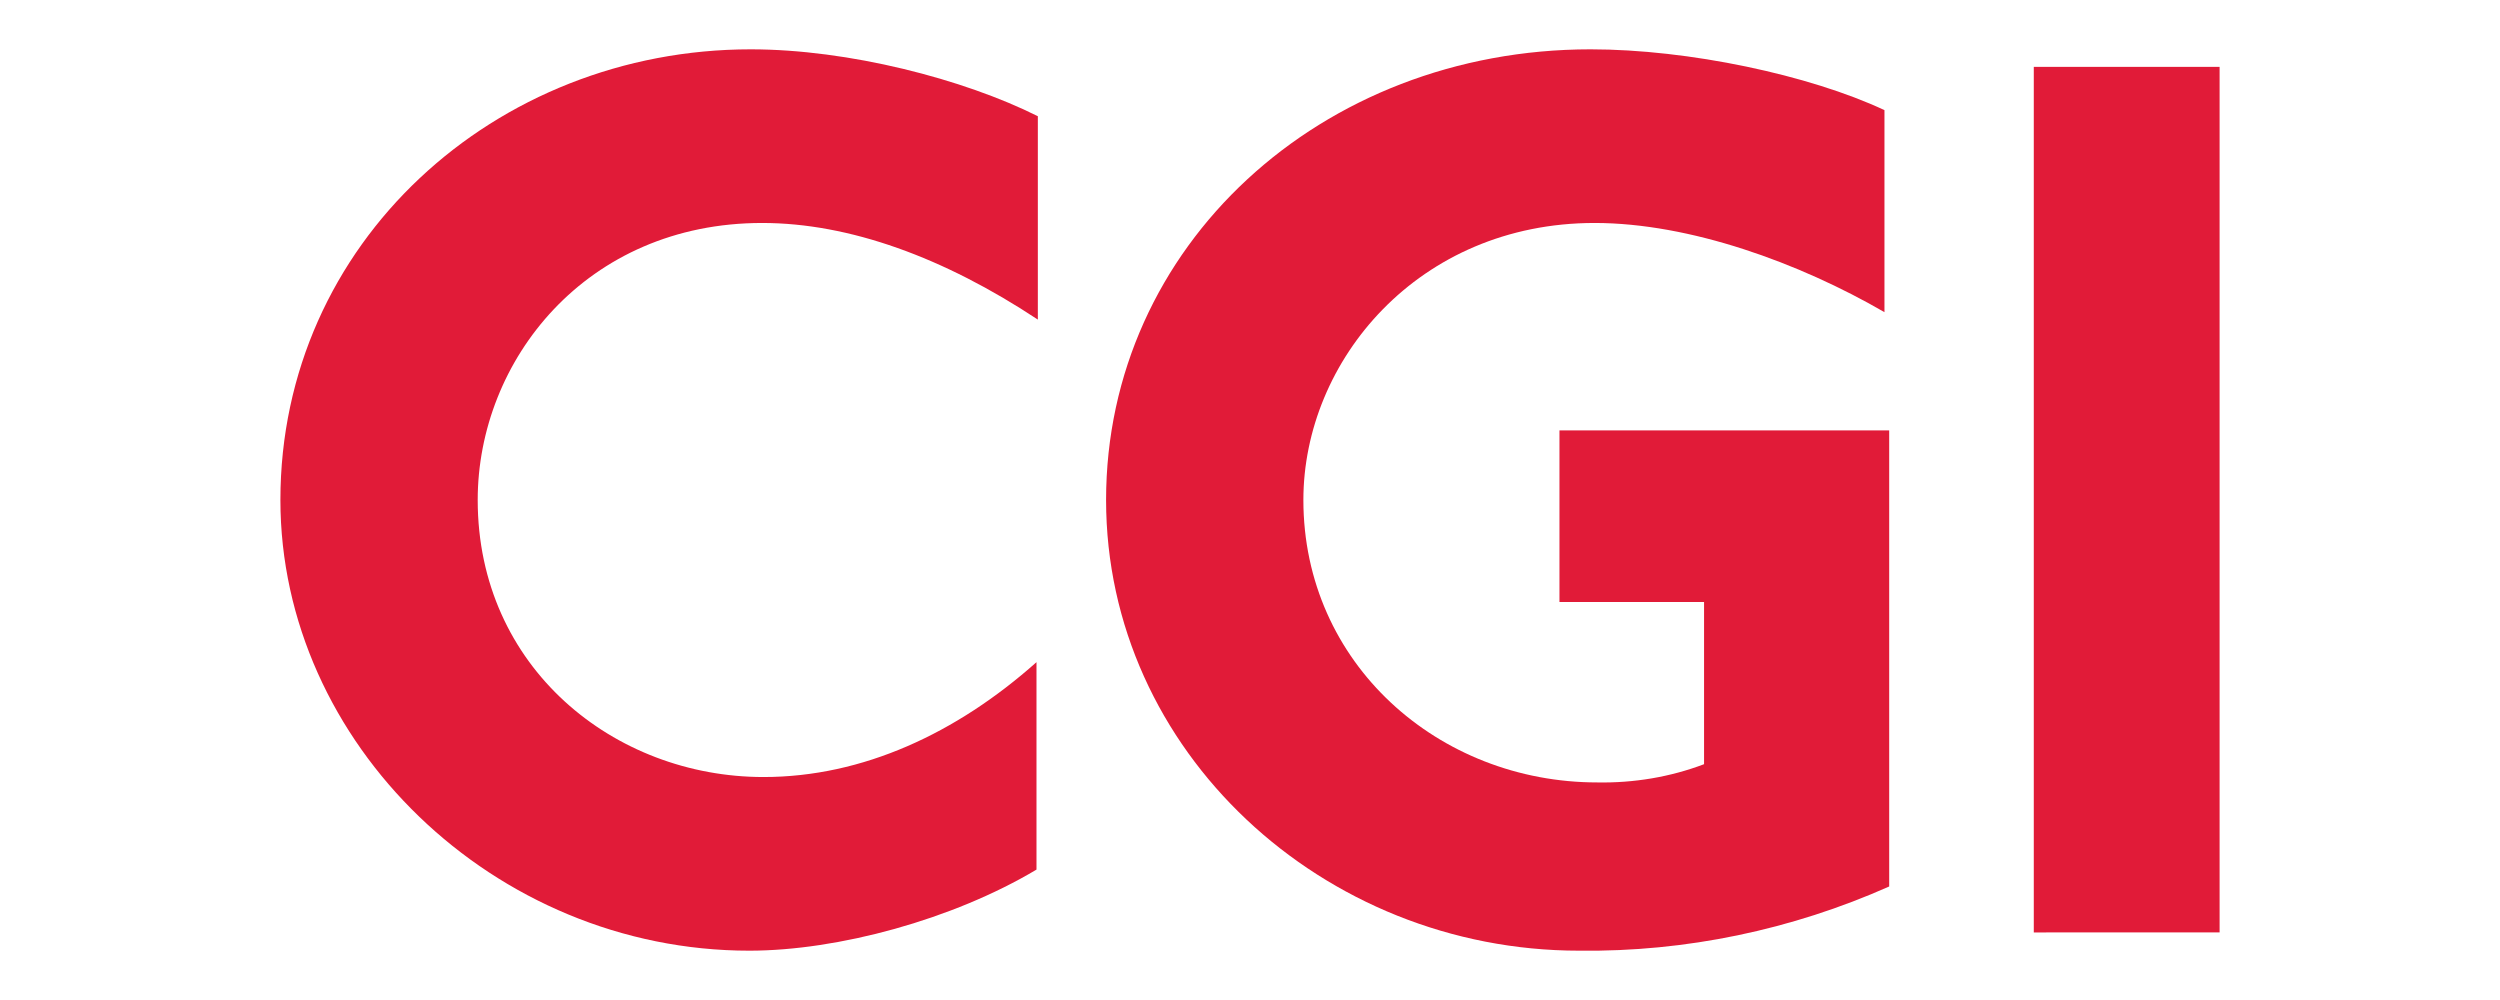
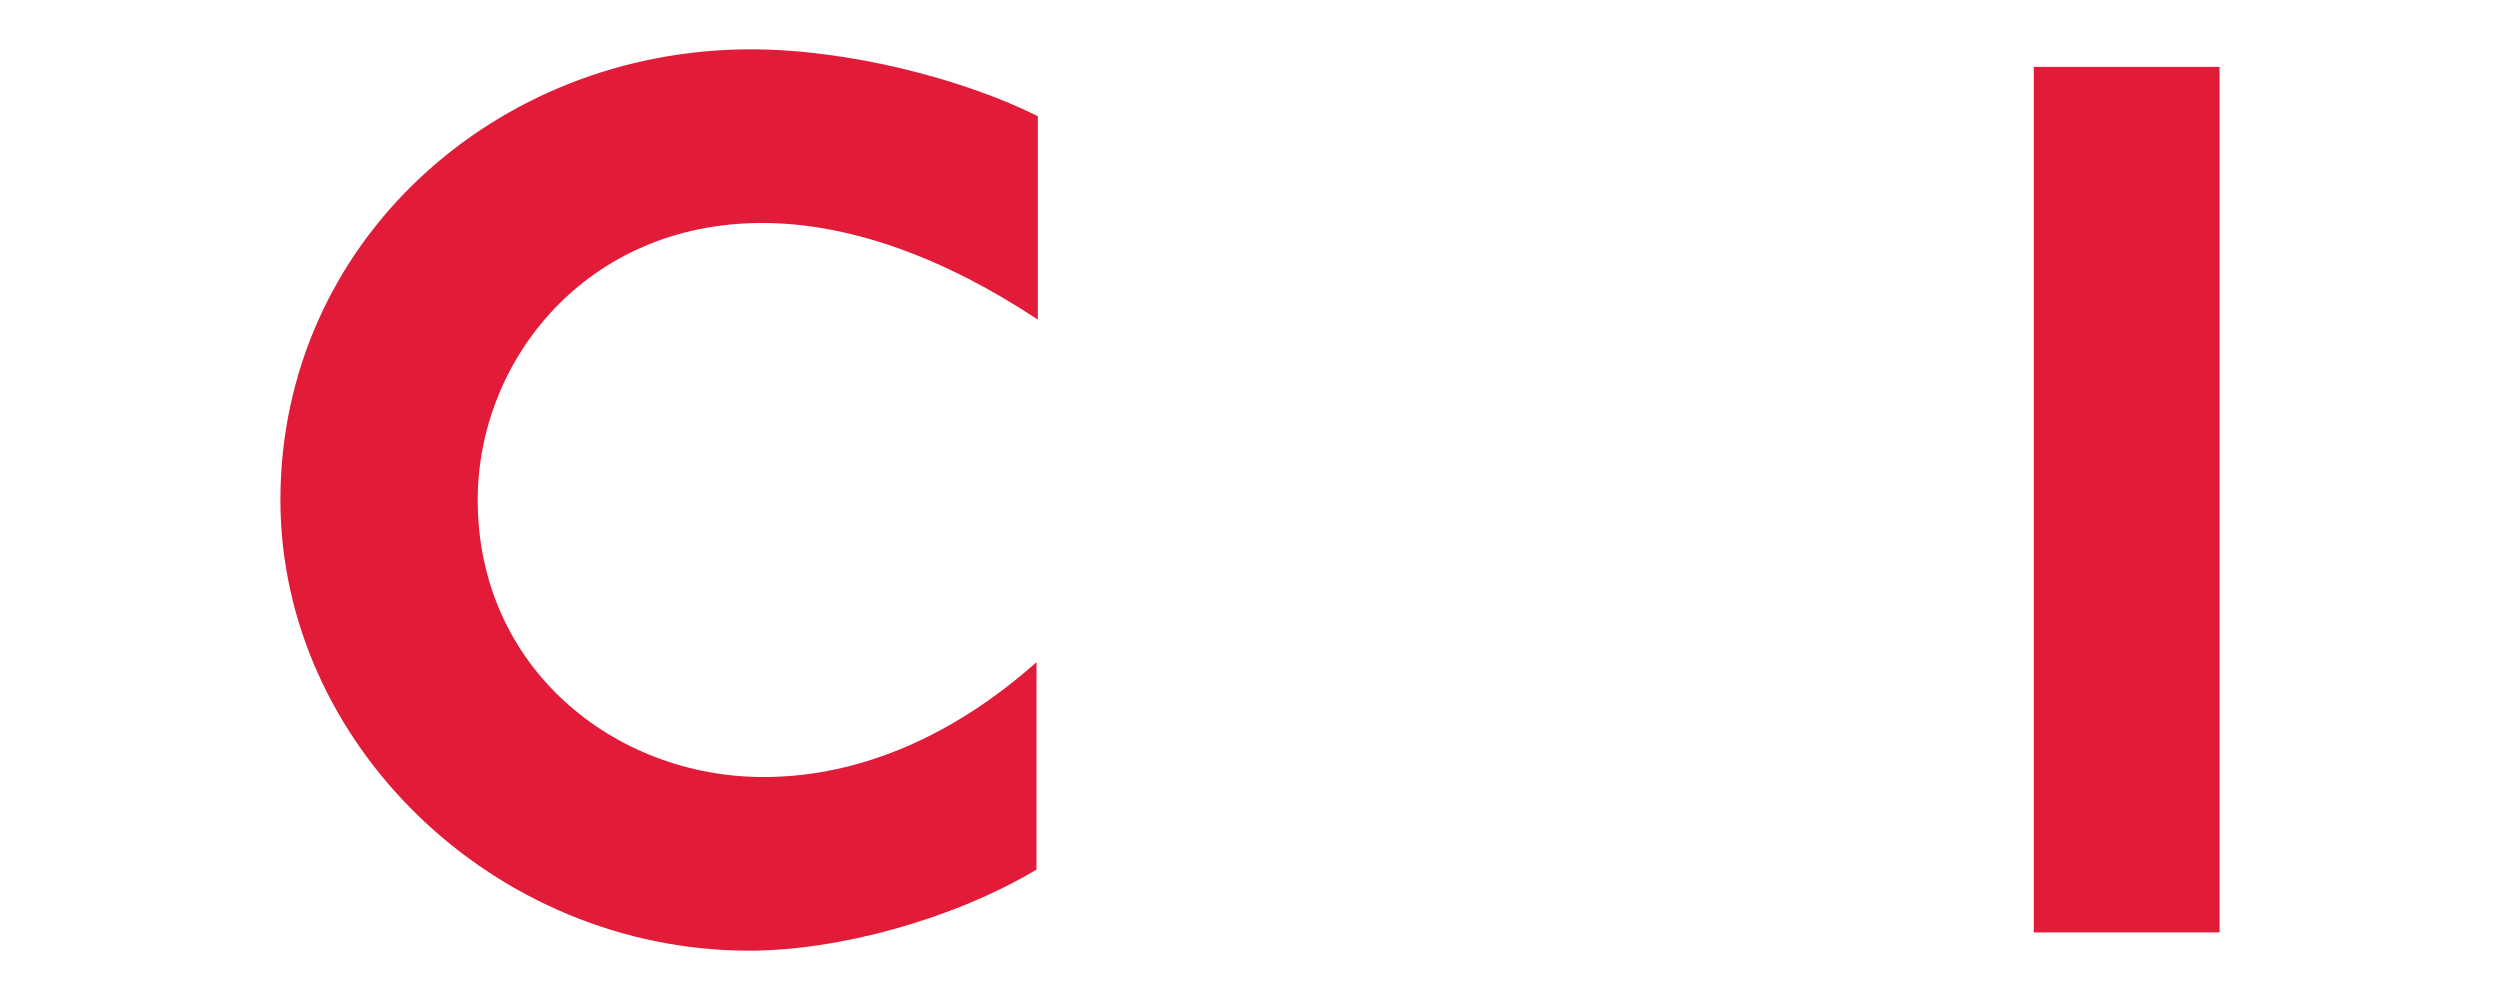
<svg xmlns="http://www.w3.org/2000/svg" id="Layer_1" x="0px" y="0px" viewBox="0 0 370 148" style="enable-background:new 0 0 370 148;" xml:space="preserve">
  <style type="text/css"> .st0{fill:#E11B38;} </style>
  <g id="layer1">
    <g id="g3458">
      <g id="Layer_1-2">
        <g id="g3438">
          <path id="path3432" class="st0" d="M112.8,33c-26.1,0-42.1,20.4-42.1,41c0,24.8,20.2,41,42.3,41c14.7,0,28.6-6.5,40.4-17v30.7 c-12.4,7.4-29.4,12-42.5,12c-37.8,0-69.4-30.7-69.4-66.7c0-38.1,31.8-66.7,69.6-66.7c14.5,0,31.5,4.4,42.5,9.9v30.1 C139.7,38.1,125.7,33,112.8,33L112.8,33z" />
-           <path id="path3434" class="st0" d="M233.7,140.7c-37.9,0-70-29.5-70-66.7c0-37.6,31.8-66.7,71.7-66.7c14.5,0,32.4,3.8,43.5,9 v29.9C266.3,38.9,250.1,33,236,33c-26.1,0-43.1,20.4-43.1,41c0,24.2,20,41.8,43.5,41.8c5.4,0.1,10.8-0.8,15.8-2.7v-24h-21.4 V63.7h48.8v67.5C265.2,137.6,249.5,140.9,233.7,140.7z" />
          <path id="path3436" class="st0" d="M301,138.1V9.9h27.5v128.1H301z" />
        </g>
      </g>
    </g>
  </g>
</svg>